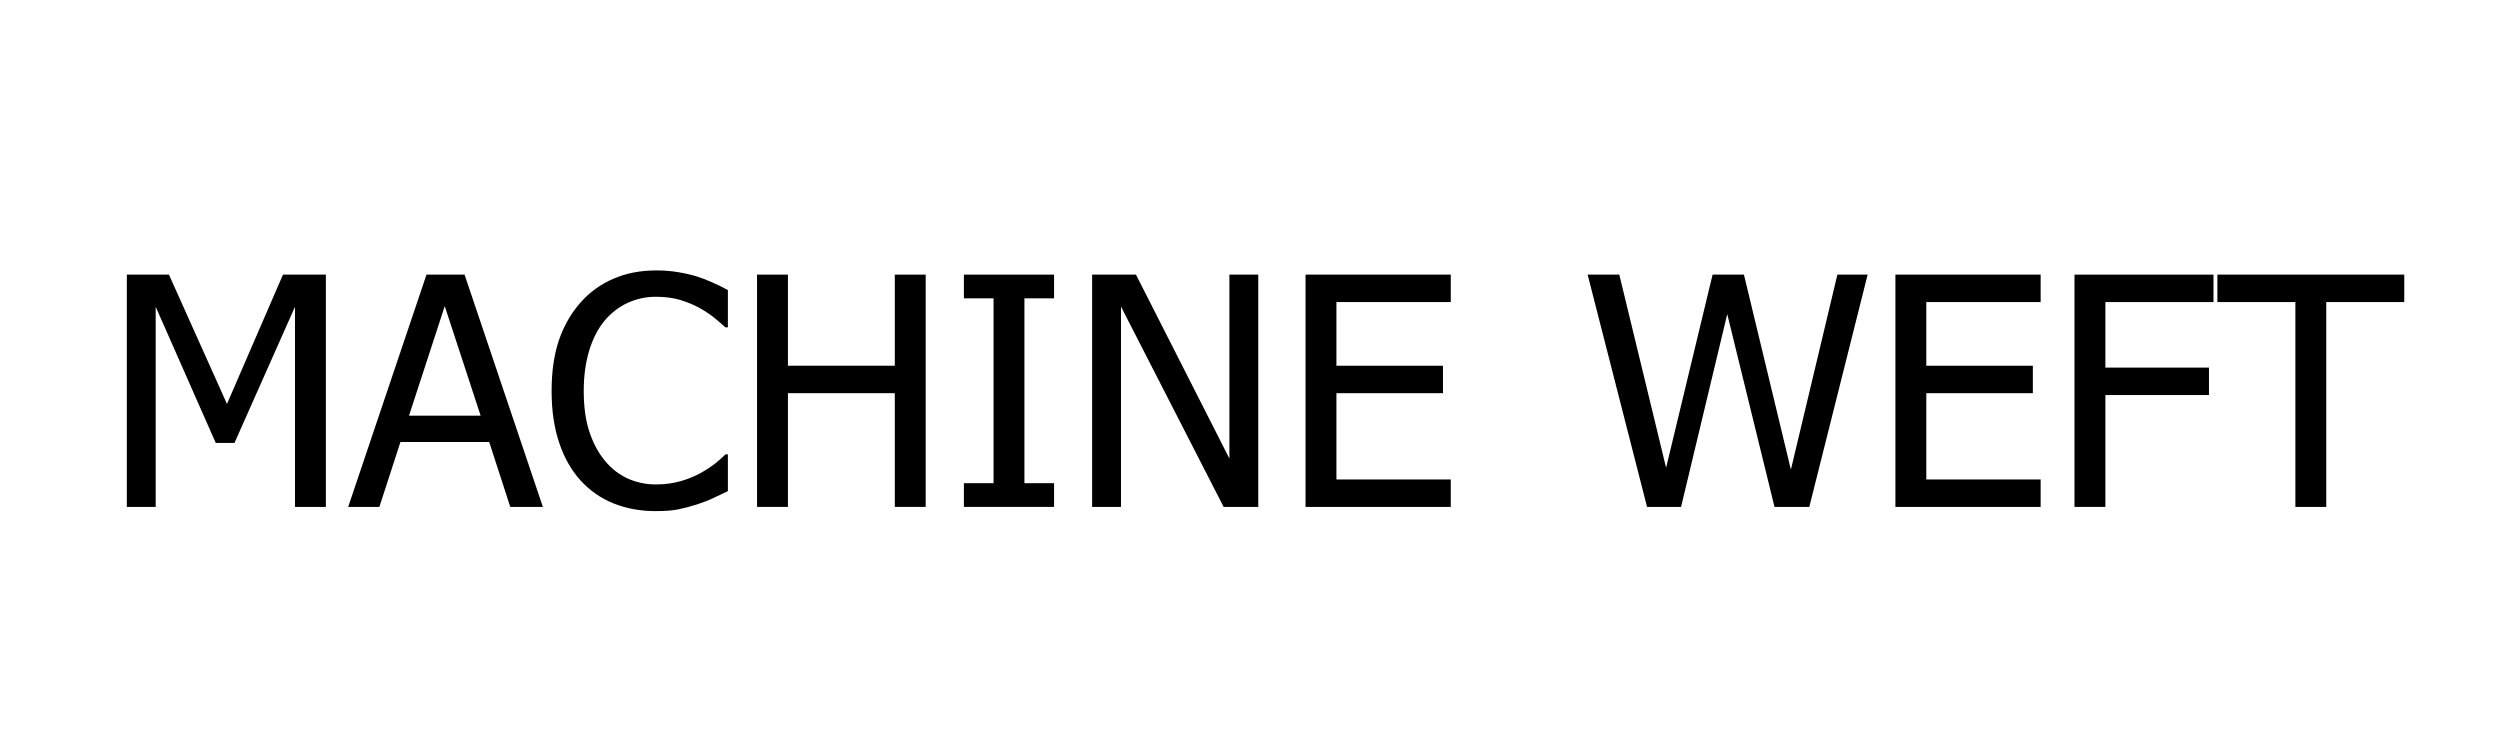
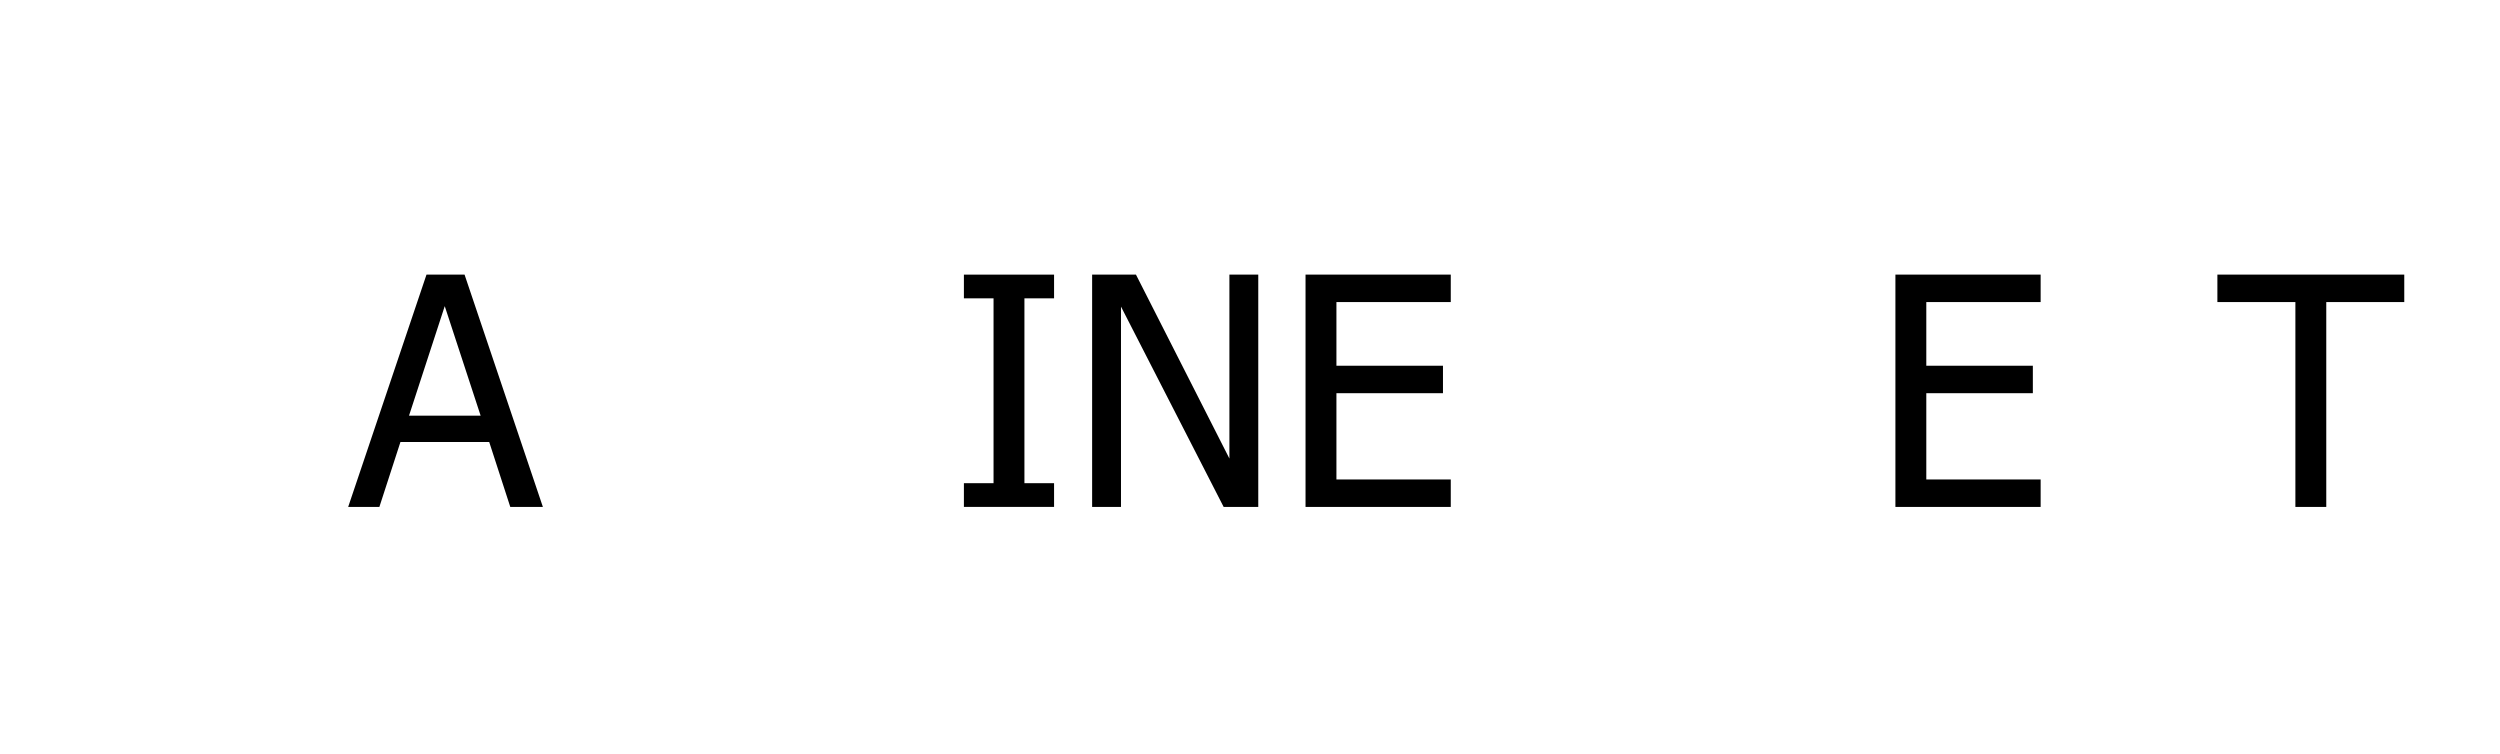
<svg xmlns="http://www.w3.org/2000/svg" xmlns:ns1="http://www.inkscape.org/namespaces/inkscape" xmlns:ns2="http://sodipodi.sourceforge.net/DTD/sodipodi-0.dtd" width="836" height="252" viewBox="0 0 221.192 66.675" id="svg8" ns1:version="0.92.2 (5c3e80d, 2017-08-06)" ns2:docname="KIDS WIGS.svg">
  <defs id="defs2" />
  <g ns1:label="Layer 1" ns1:groupmode="layer" id="layer1" transform="translate(0,-230.325)">
    <g aria-label="MACHINE WEFT" transform="matrix(0.265,0,0,0.265,-0.756,242.42)" style="font-style:normal;font-variant:normal;font-weight:normal;font-stretch:normal;font-size:106.667px;line-height:1.25;font-family:Tahoma;-inkscape-font-specification:Tahoma;text-align:center;letter-spacing:0px;word-spacing:0px;text-anchor:middle;fill:#000000;fill-opacity:1;stroke:none" id="flowRoot10">
-       <path d="M 111.654,123.6 H 101.342 V 56.777 L 81.133,102.246 H 74.883 L 54.831,56.777 V 123.6 H 45.196 V 46.048 H 59.258 L 78.633,89.225 97.331,46.048 h 14.323 z" style="font-size:106.667px;letter-spacing:0px;word-spacing:7.57px" id="path455" />
      <path d="m 119.102,123.6 26.146,-77.552 h 12.708 l 26.146,77.552 h -10.885 l -7.031,-21.667 H 136.55 l -7.031,21.667 z M 163.321,93.132 151.342,56.569 139.414,93.132 Z" style="font-size:106.667px;letter-spacing:0px;word-spacing:7.57px" id="path457" />
-       <path d="m 221.758,125.007 q -7.604,0 -14.01,-2.552 -6.354,-2.552 -10.99,-7.604 -4.635,-5.052 -7.188,-12.604 -2.552,-7.552 -2.552,-17.344 0,-9.74 2.448,-16.979 2.5,-7.24 7.24,-12.604 4.635,-5.208 10.99,-7.917 6.354,-2.76 14.219,-2.76 3.906,0 7.292,0.573 3.438,0.573 6.354,1.458 2.5,0.781 5.104,1.979 2.656,1.146 5.208,2.552 V 63.652 h -0.833 q -1.354,-1.25 -3.49,-3.021 -2.135,-1.771 -5.208,-3.49 -2.969,-1.615 -6.458,-2.656 -3.49,-1.042 -8.073,-1.042 -4.948,0 -9.375,2.031 -4.427,2.031 -7.76,5.99 -3.281,3.958 -5.104,9.948 -1.823,5.99 -1.823,13.49 0,7.969 1.927,13.75 1.927,5.729 5.26,9.688 3.229,3.854 7.604,5.833 4.375,1.927 9.271,1.927 4.479,0 8.281,-1.094 3.802,-1.094 6.771,-2.76 2.865,-1.615 4.948,-3.281 2.083,-1.719 3.281,-2.917 h 0.781 v 12.292 q -2.552,1.198 -4.844,2.292 -2.24,1.094 -5.469,2.135 -3.385,1.094 -6.302,1.667 -2.865,0.573 -7.5,0.573 z" style="font-size:106.667px;letter-spacing:0px;word-spacing:7.57px" id="path459" />
-       <path d="M 311.915,123.6 H 301.602 V 85.632 h -35.677 v 37.969 h -10.312 v -77.552 h 10.312 v 30.417 h 35.677 V 46.048 h 10.313 z" style="font-size:106.667px;letter-spacing:0px;word-spacing:7.57px" id="path461" />
      <path d="m 354.779,123.6 h -30.104 v -7.917 h 9.896 V 53.965 h -9.896 V 46.048 h 30.104 v 7.917 h -9.896 v 61.719 h 9.896 z" style="font-size:106.667px;letter-spacing:0px;word-spacing:7.57px" id="path463" />
      <path d="M 422.956,123.6 H 411.394 L 377.123,56.725 v 66.875 h -9.635 v -77.552 h 14.635 l 31.198,61.406 V 46.048 h 9.635 z" style="font-size:106.667px;letter-spacing:0px;word-spacing:7.57px" id="path465" />
      <path d="m 438.737,123.6 v -77.552 h 48.49 v 9.167 h -38.177 v 21.25 h 35.573 v 9.167 h -35.573 v 28.802 h 38.177 v 9.167 z" style="font-size:106.667px;letter-spacing:0px;word-spacing:7.57px" id="path467" />
-       <path d="m 626.412,46.048 -19.479,77.552 H 595.318 L 579.537,59.225 564.12,123.6 h -11.354 l -19.844,-77.552 h 10.573 l 15.625,64.479 15.521,-64.479 h 10.469 l 15.677,65.104 15.521,-65.104 z" style="font-size:106.667px;letter-spacing:0px;word-spacing:7.57px" id="path469" />
      <path d="m 635.682,123.6 v -77.552 h 48.49 v 9.167 h -38.177 v 21.25 h 35.573 v 9.167 h -35.573 v 28.802 h 38.177 v 9.167 z" style="font-size:106.667px;letter-spacing:0px;word-spacing:7.57px" id="path471" />
-       <path d="M 741.88,55.215 H 705.787 V 77.09 H 740.37 v 9.167 h -34.583 v 37.344 h -10.312 v -77.552 h 46.406 z" style="font-size:106.667px;letter-spacing:0px;word-spacing:7.57px" id="path473" />
      <path d="M 769.224,123.6 V 55.215 H 743.182 V 46.048 h 62.396 v 9.167 h -26.042 v 68.385 z" style="font-size:106.667px;letter-spacing:0px;word-spacing:7.57px" id="path475" />
    </g>
  </g>
</svg>